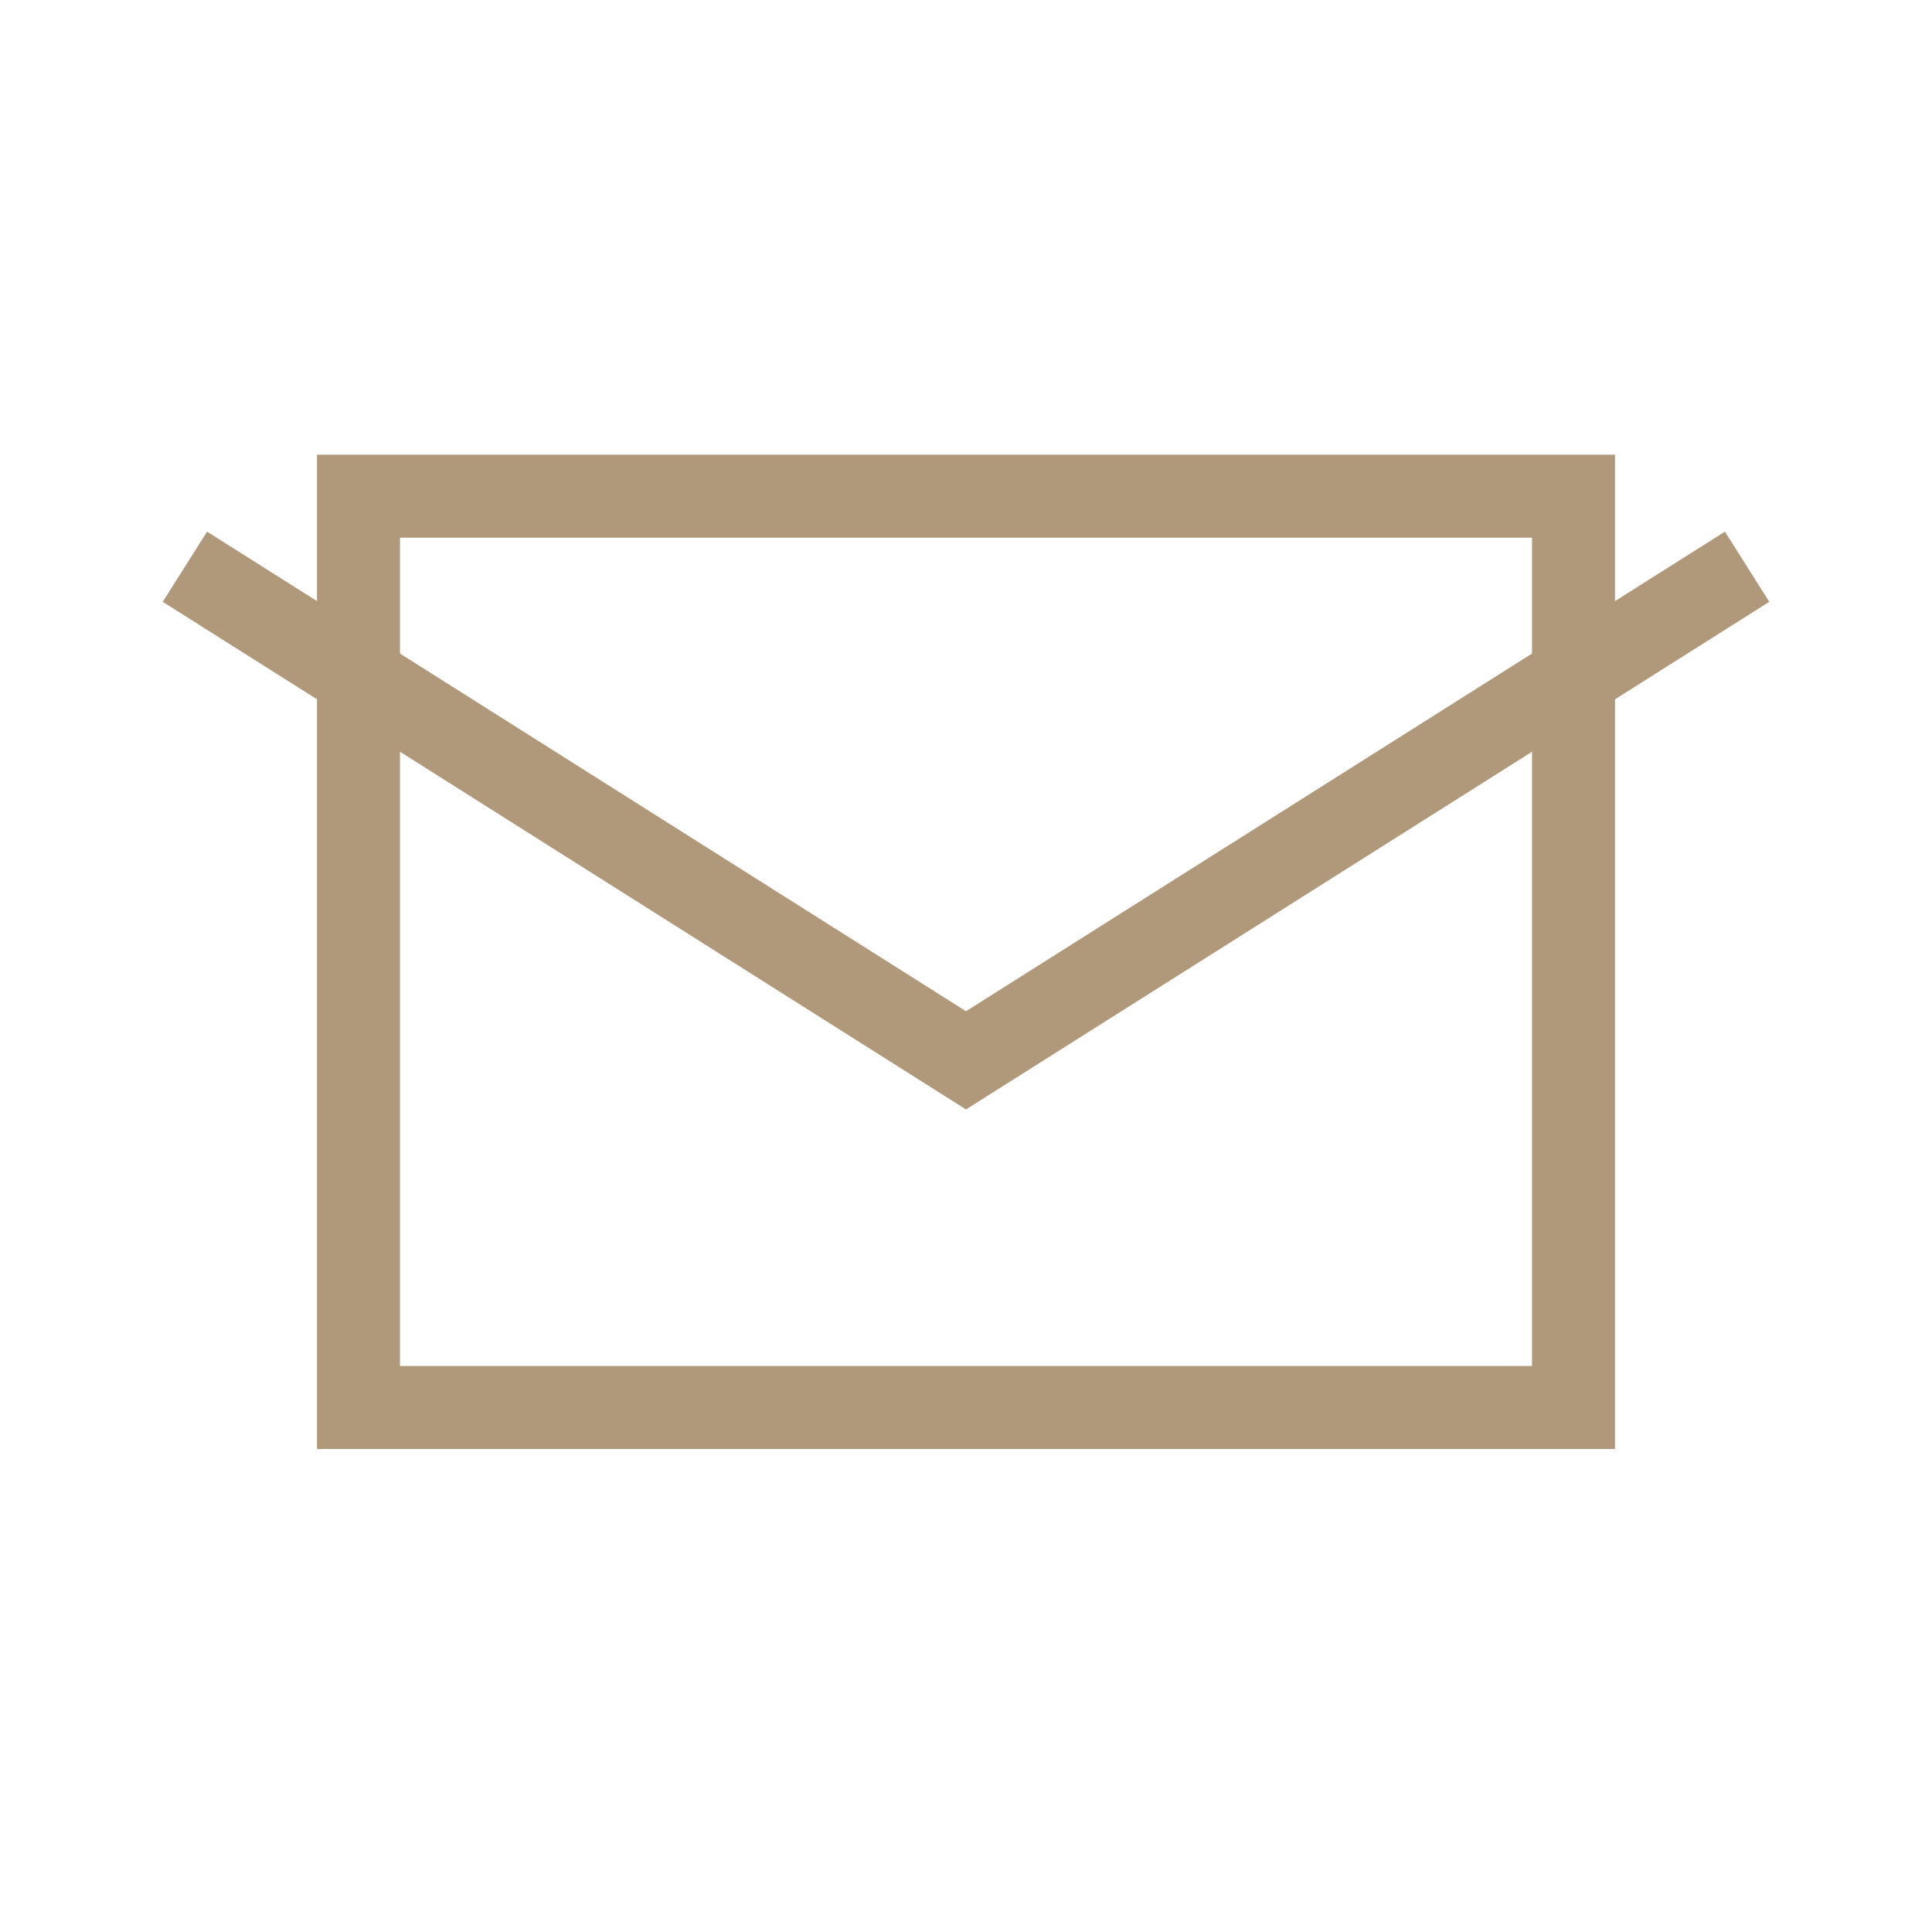
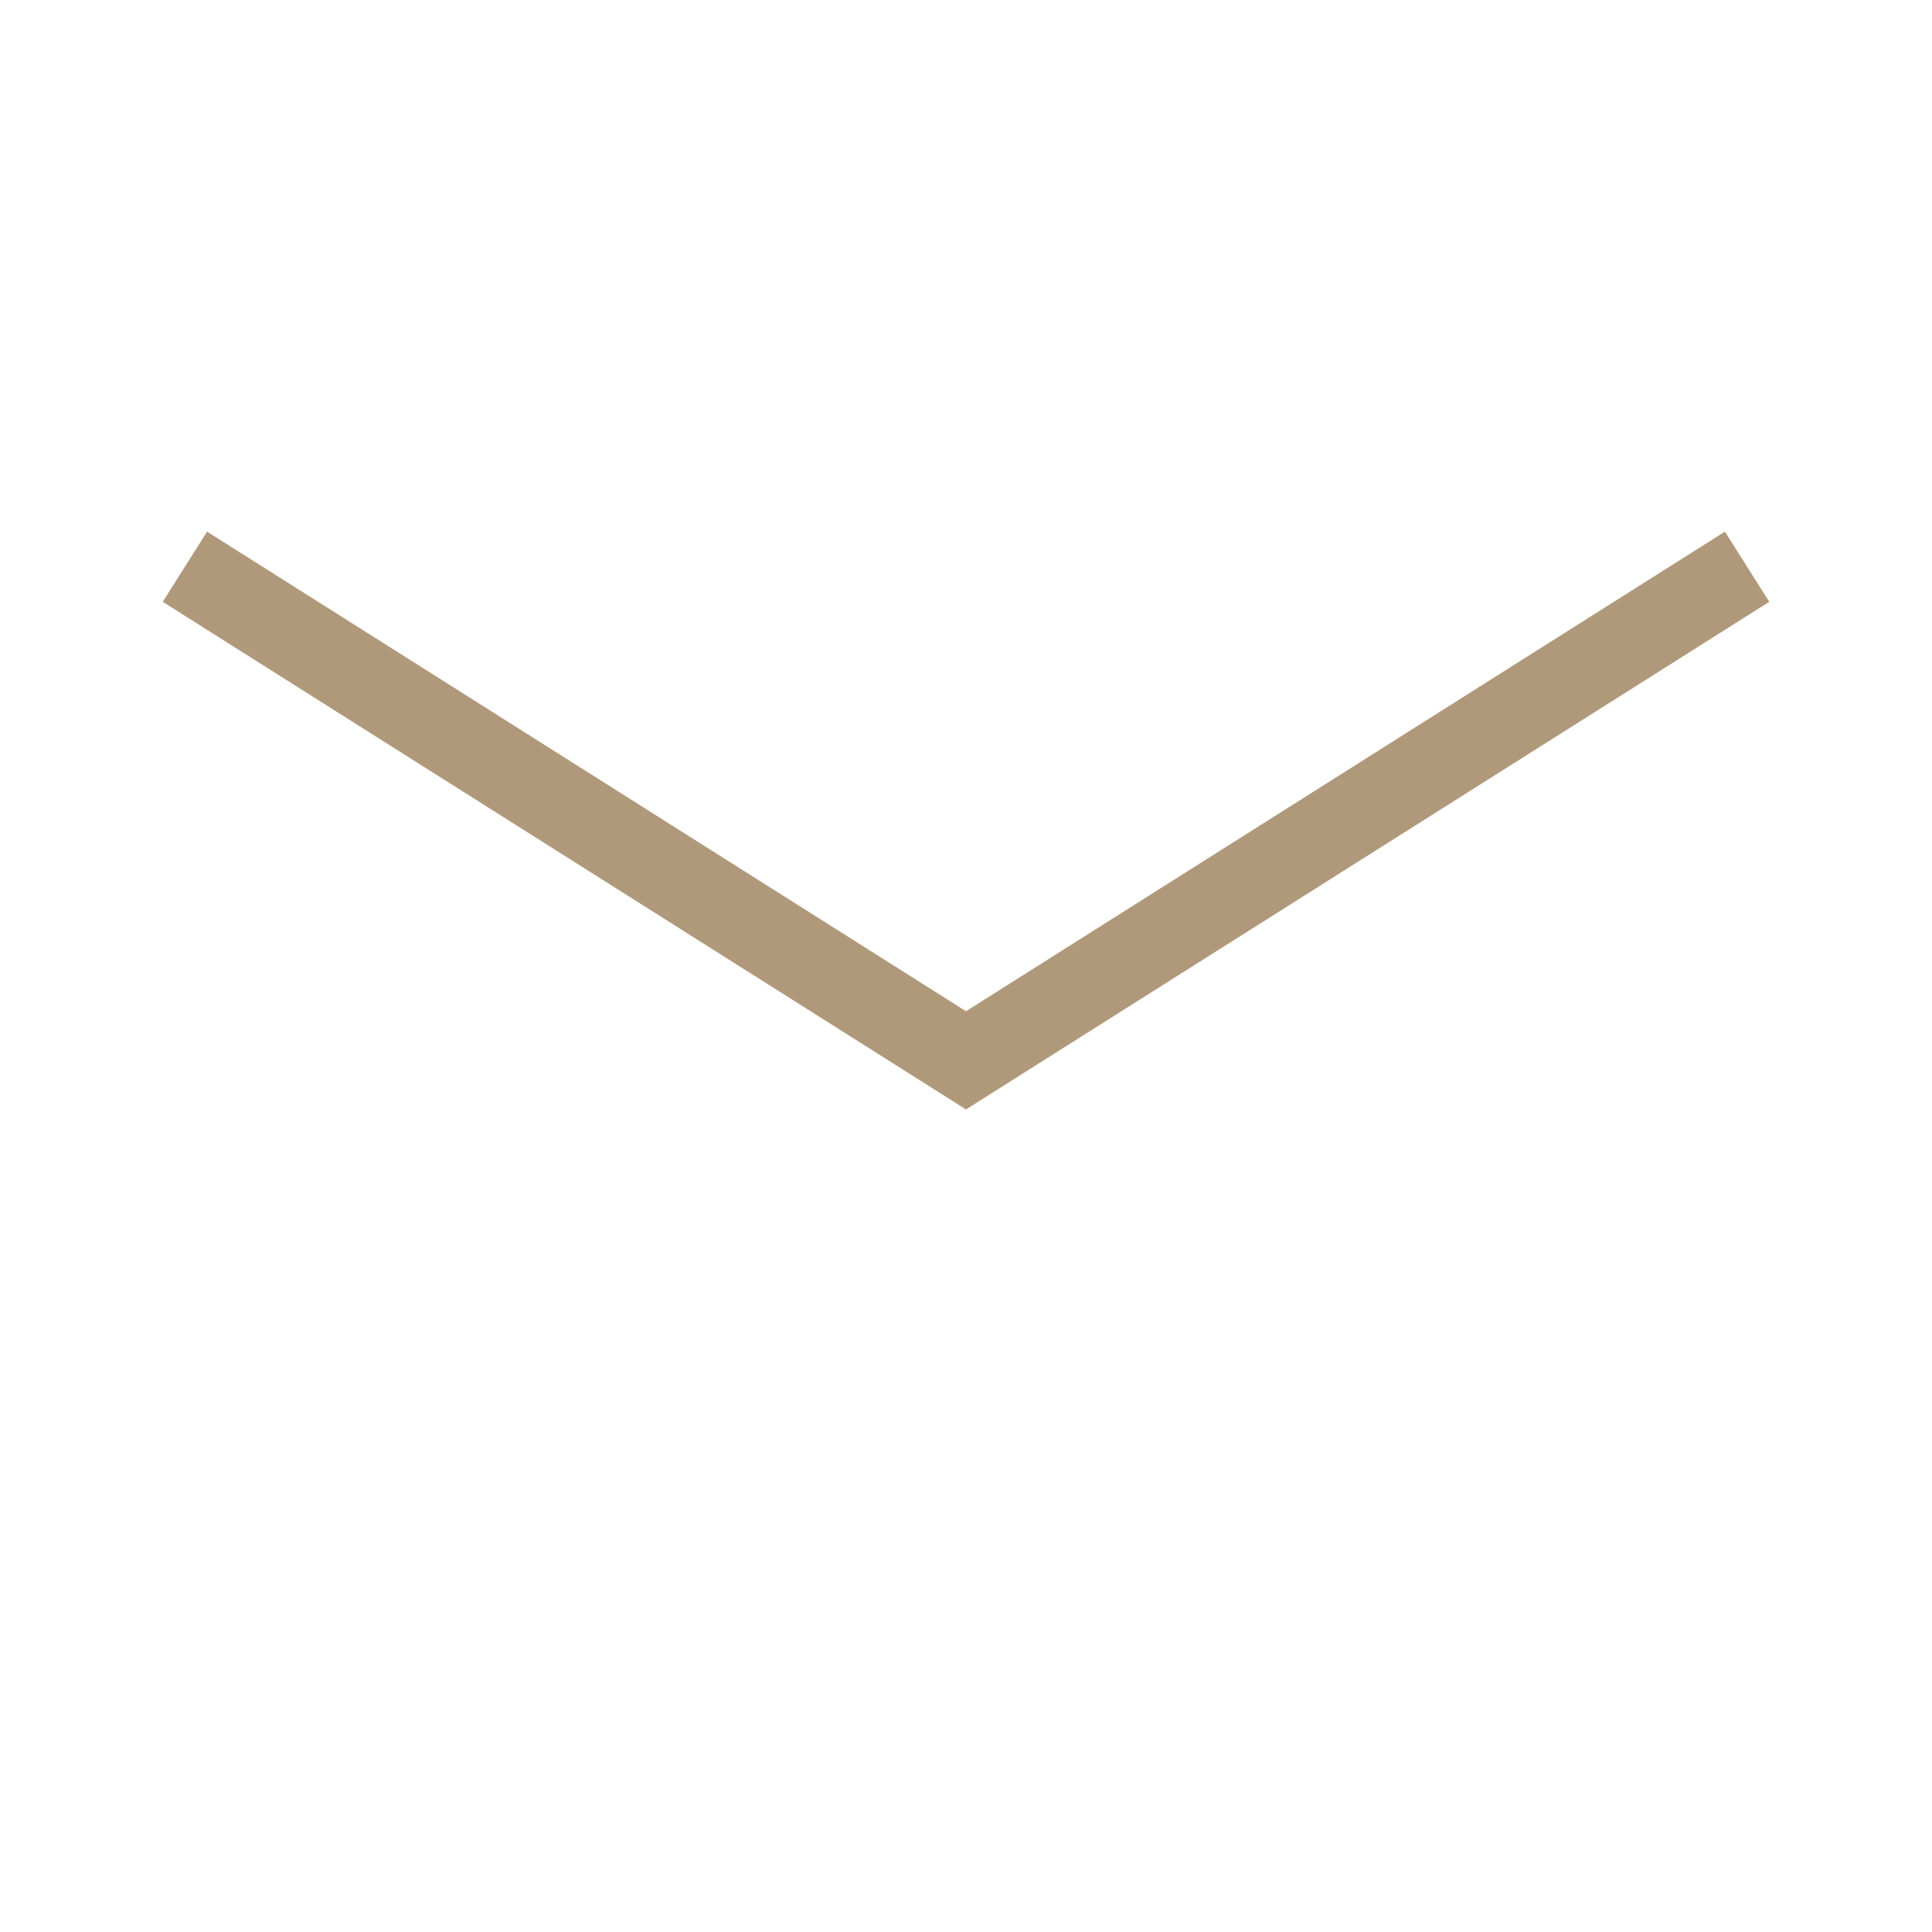
<svg xmlns="http://www.w3.org/2000/svg" width="128" height="128" viewBox="0 0 128 128" fill="none">
-   <path d="M23.75 93.25V32.875H104.249V93.25H23.75Z" stroke="#B0997B" stroke-width="5.5" />
  <path d="M115.75 37.547L64 70.25L12.25 37.547" stroke="#B0997B" stroke-width="5.5" />
</svg>